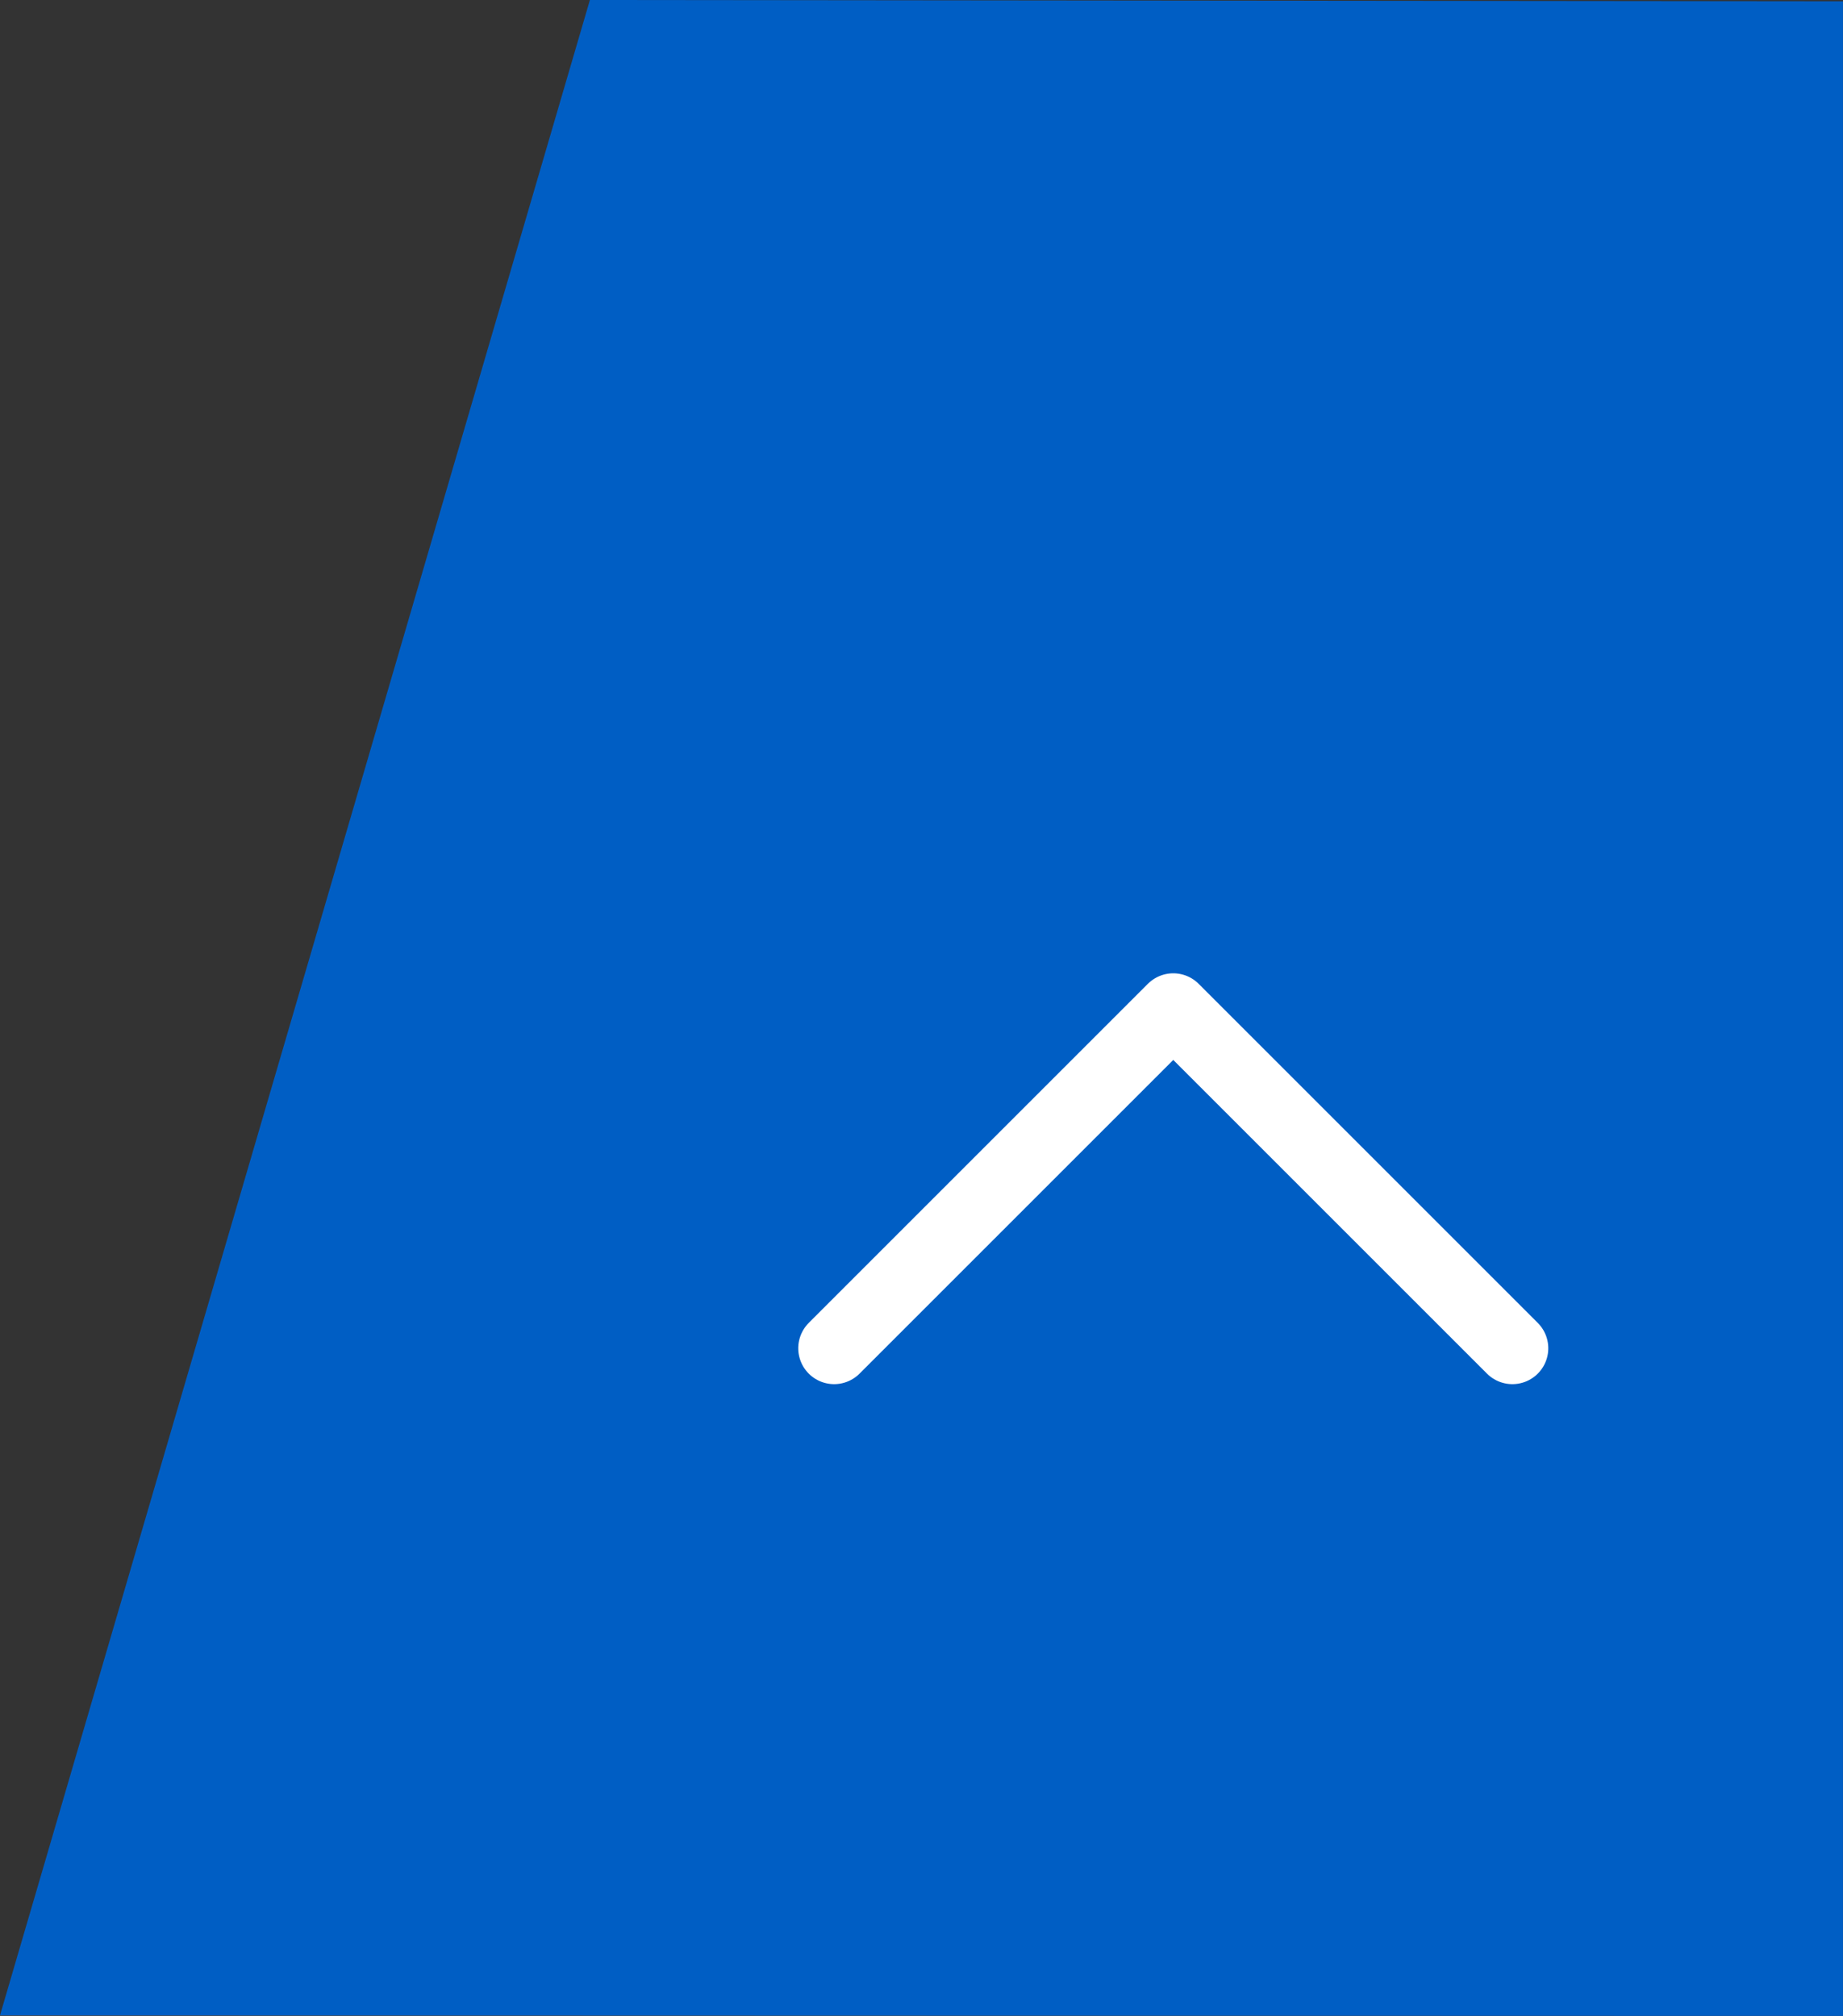
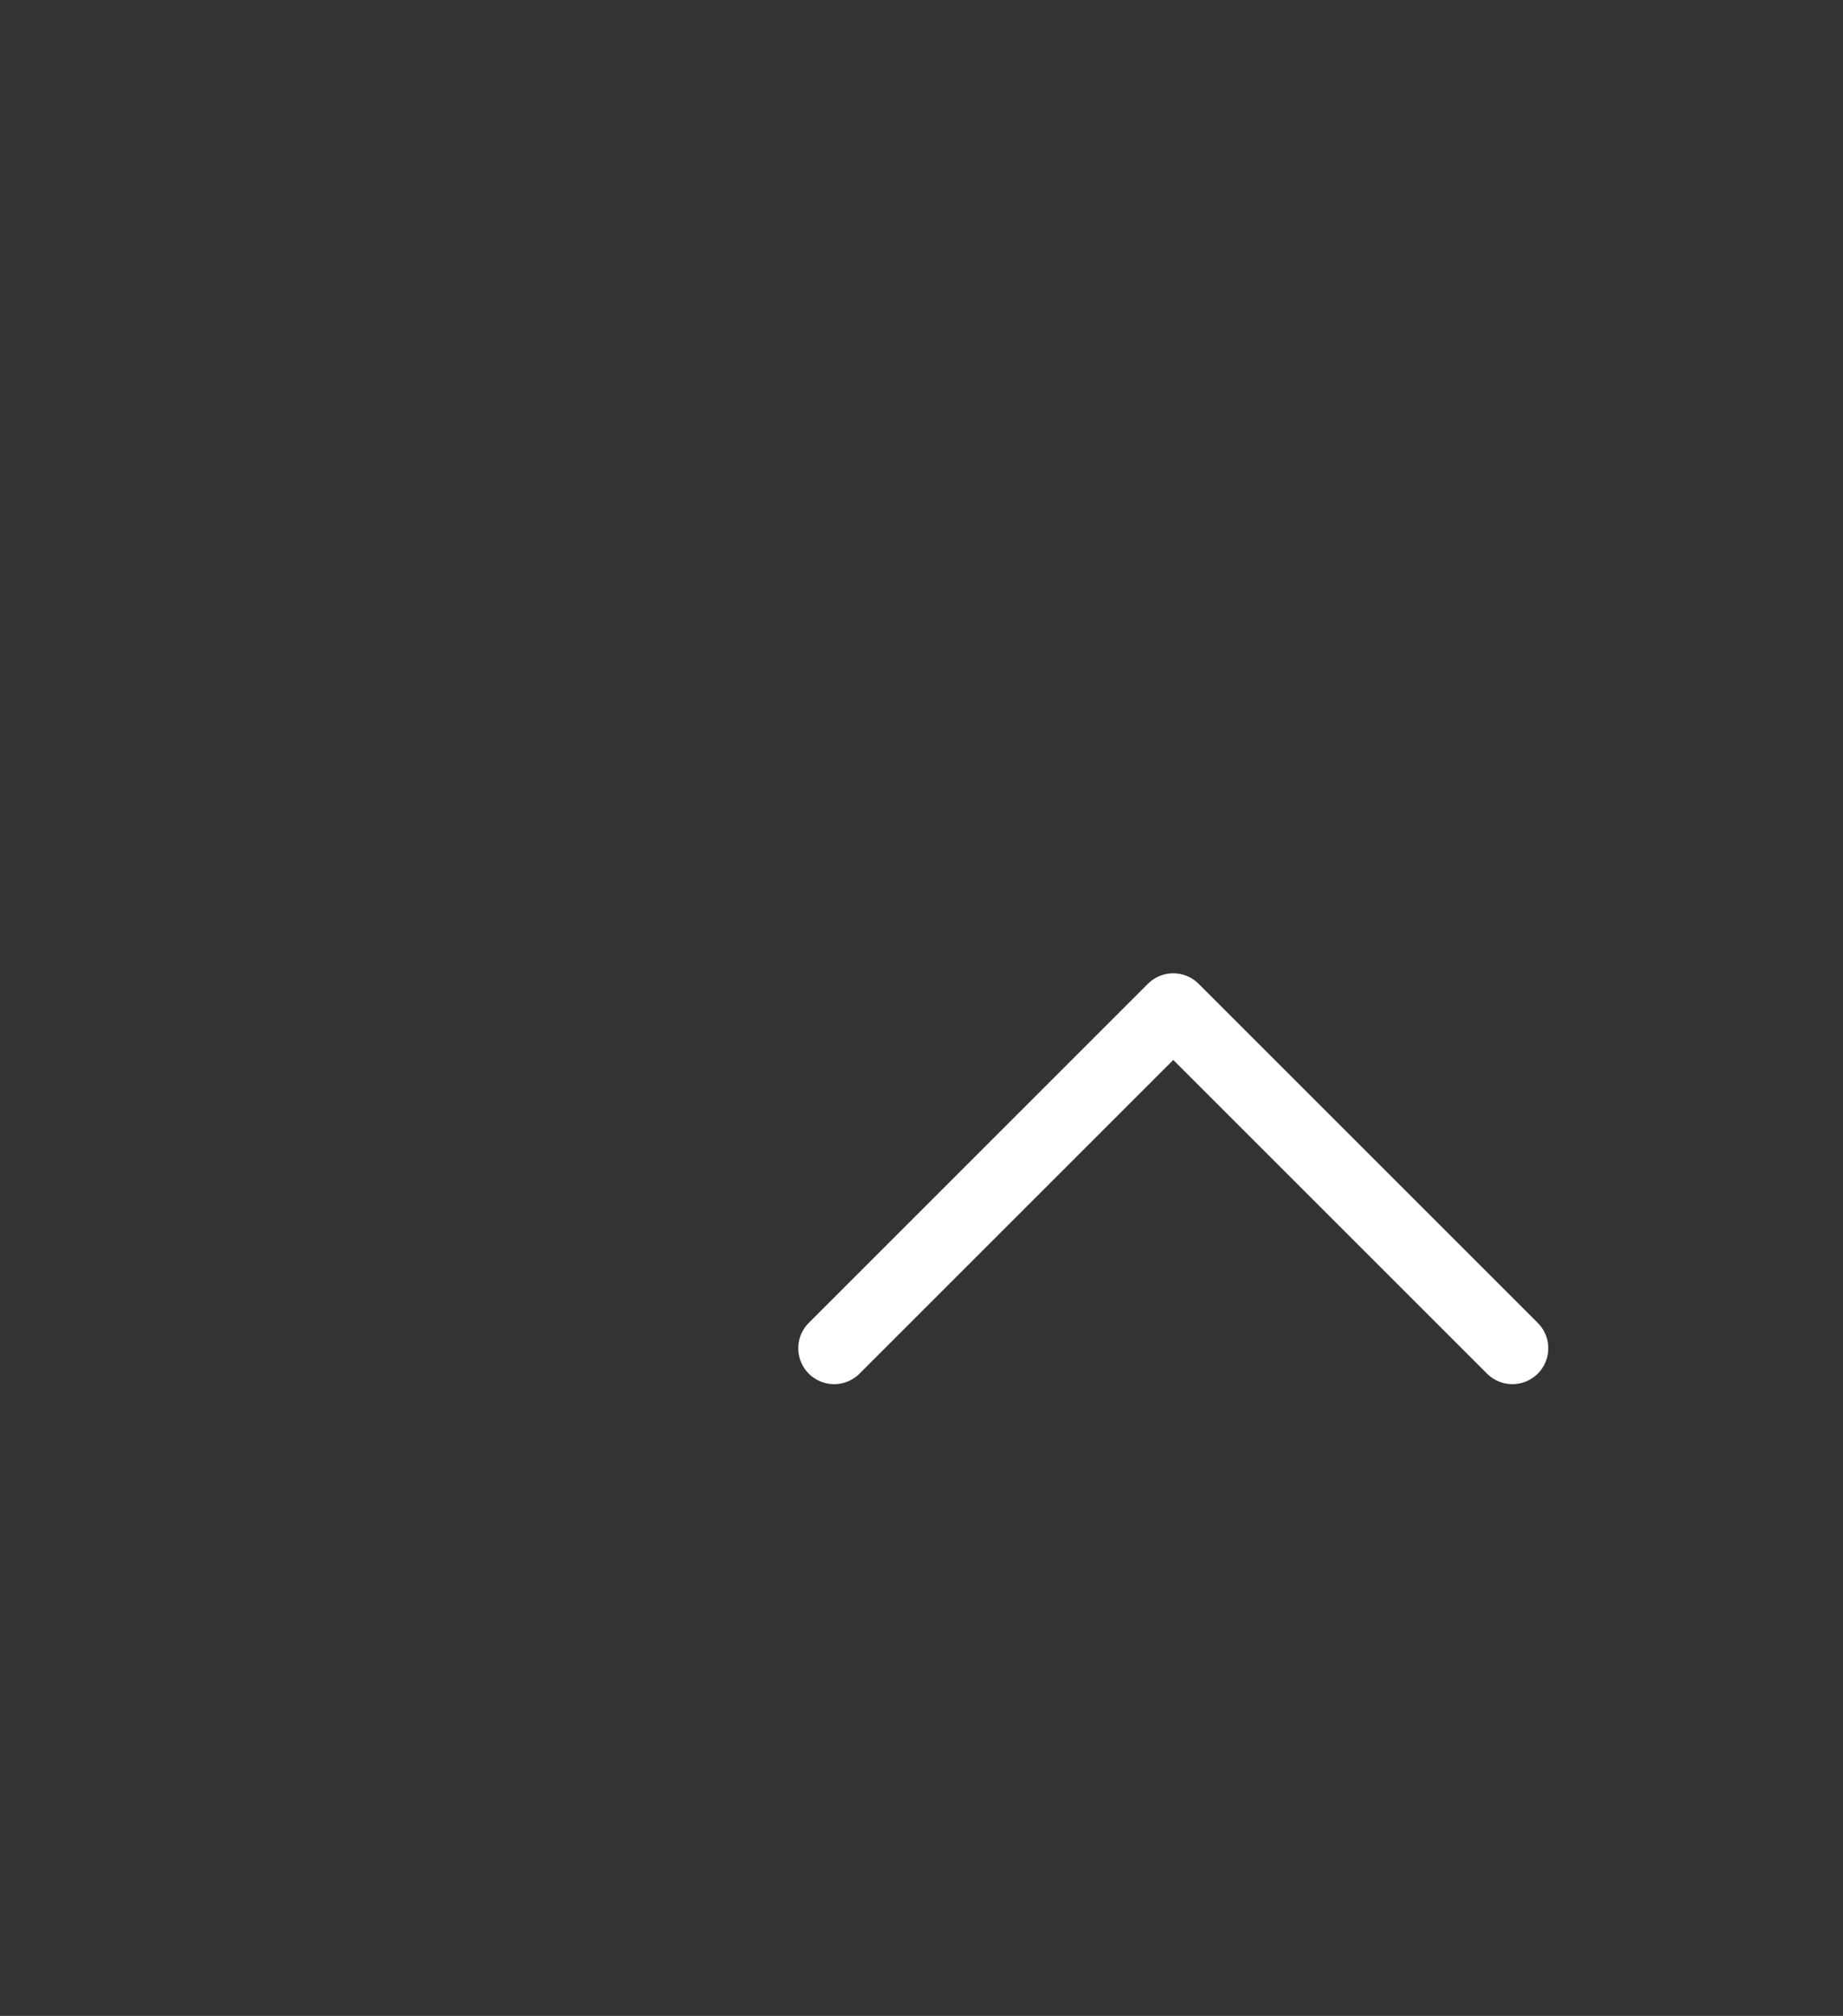
<svg xmlns="http://www.w3.org/2000/svg" id="グループ_16603" data-name="グループ 16603" width="38.513" height="42.131" viewBox="0 0 38.513 42.131">
  <rect x="0" y="0" width="38.513" height="42.131" fill="#333333" stroke="none" />
-   <path id="Path_87824" data-name="Path 87824" d="M510.512,42.131V.027L484.327,0,472,42.12Z" transform="translate(-472)" fill="#005ec4" />
  <path id="arrow" d="M0,0H10.022m0,0V10.022M10.022,0" transform="translate(17.431 28.178) rotate(-45)" fill="none" stroke="#fff" stroke-linecap="round" stroke-linejoin="round" stroke-width="1.5" />
</svg>